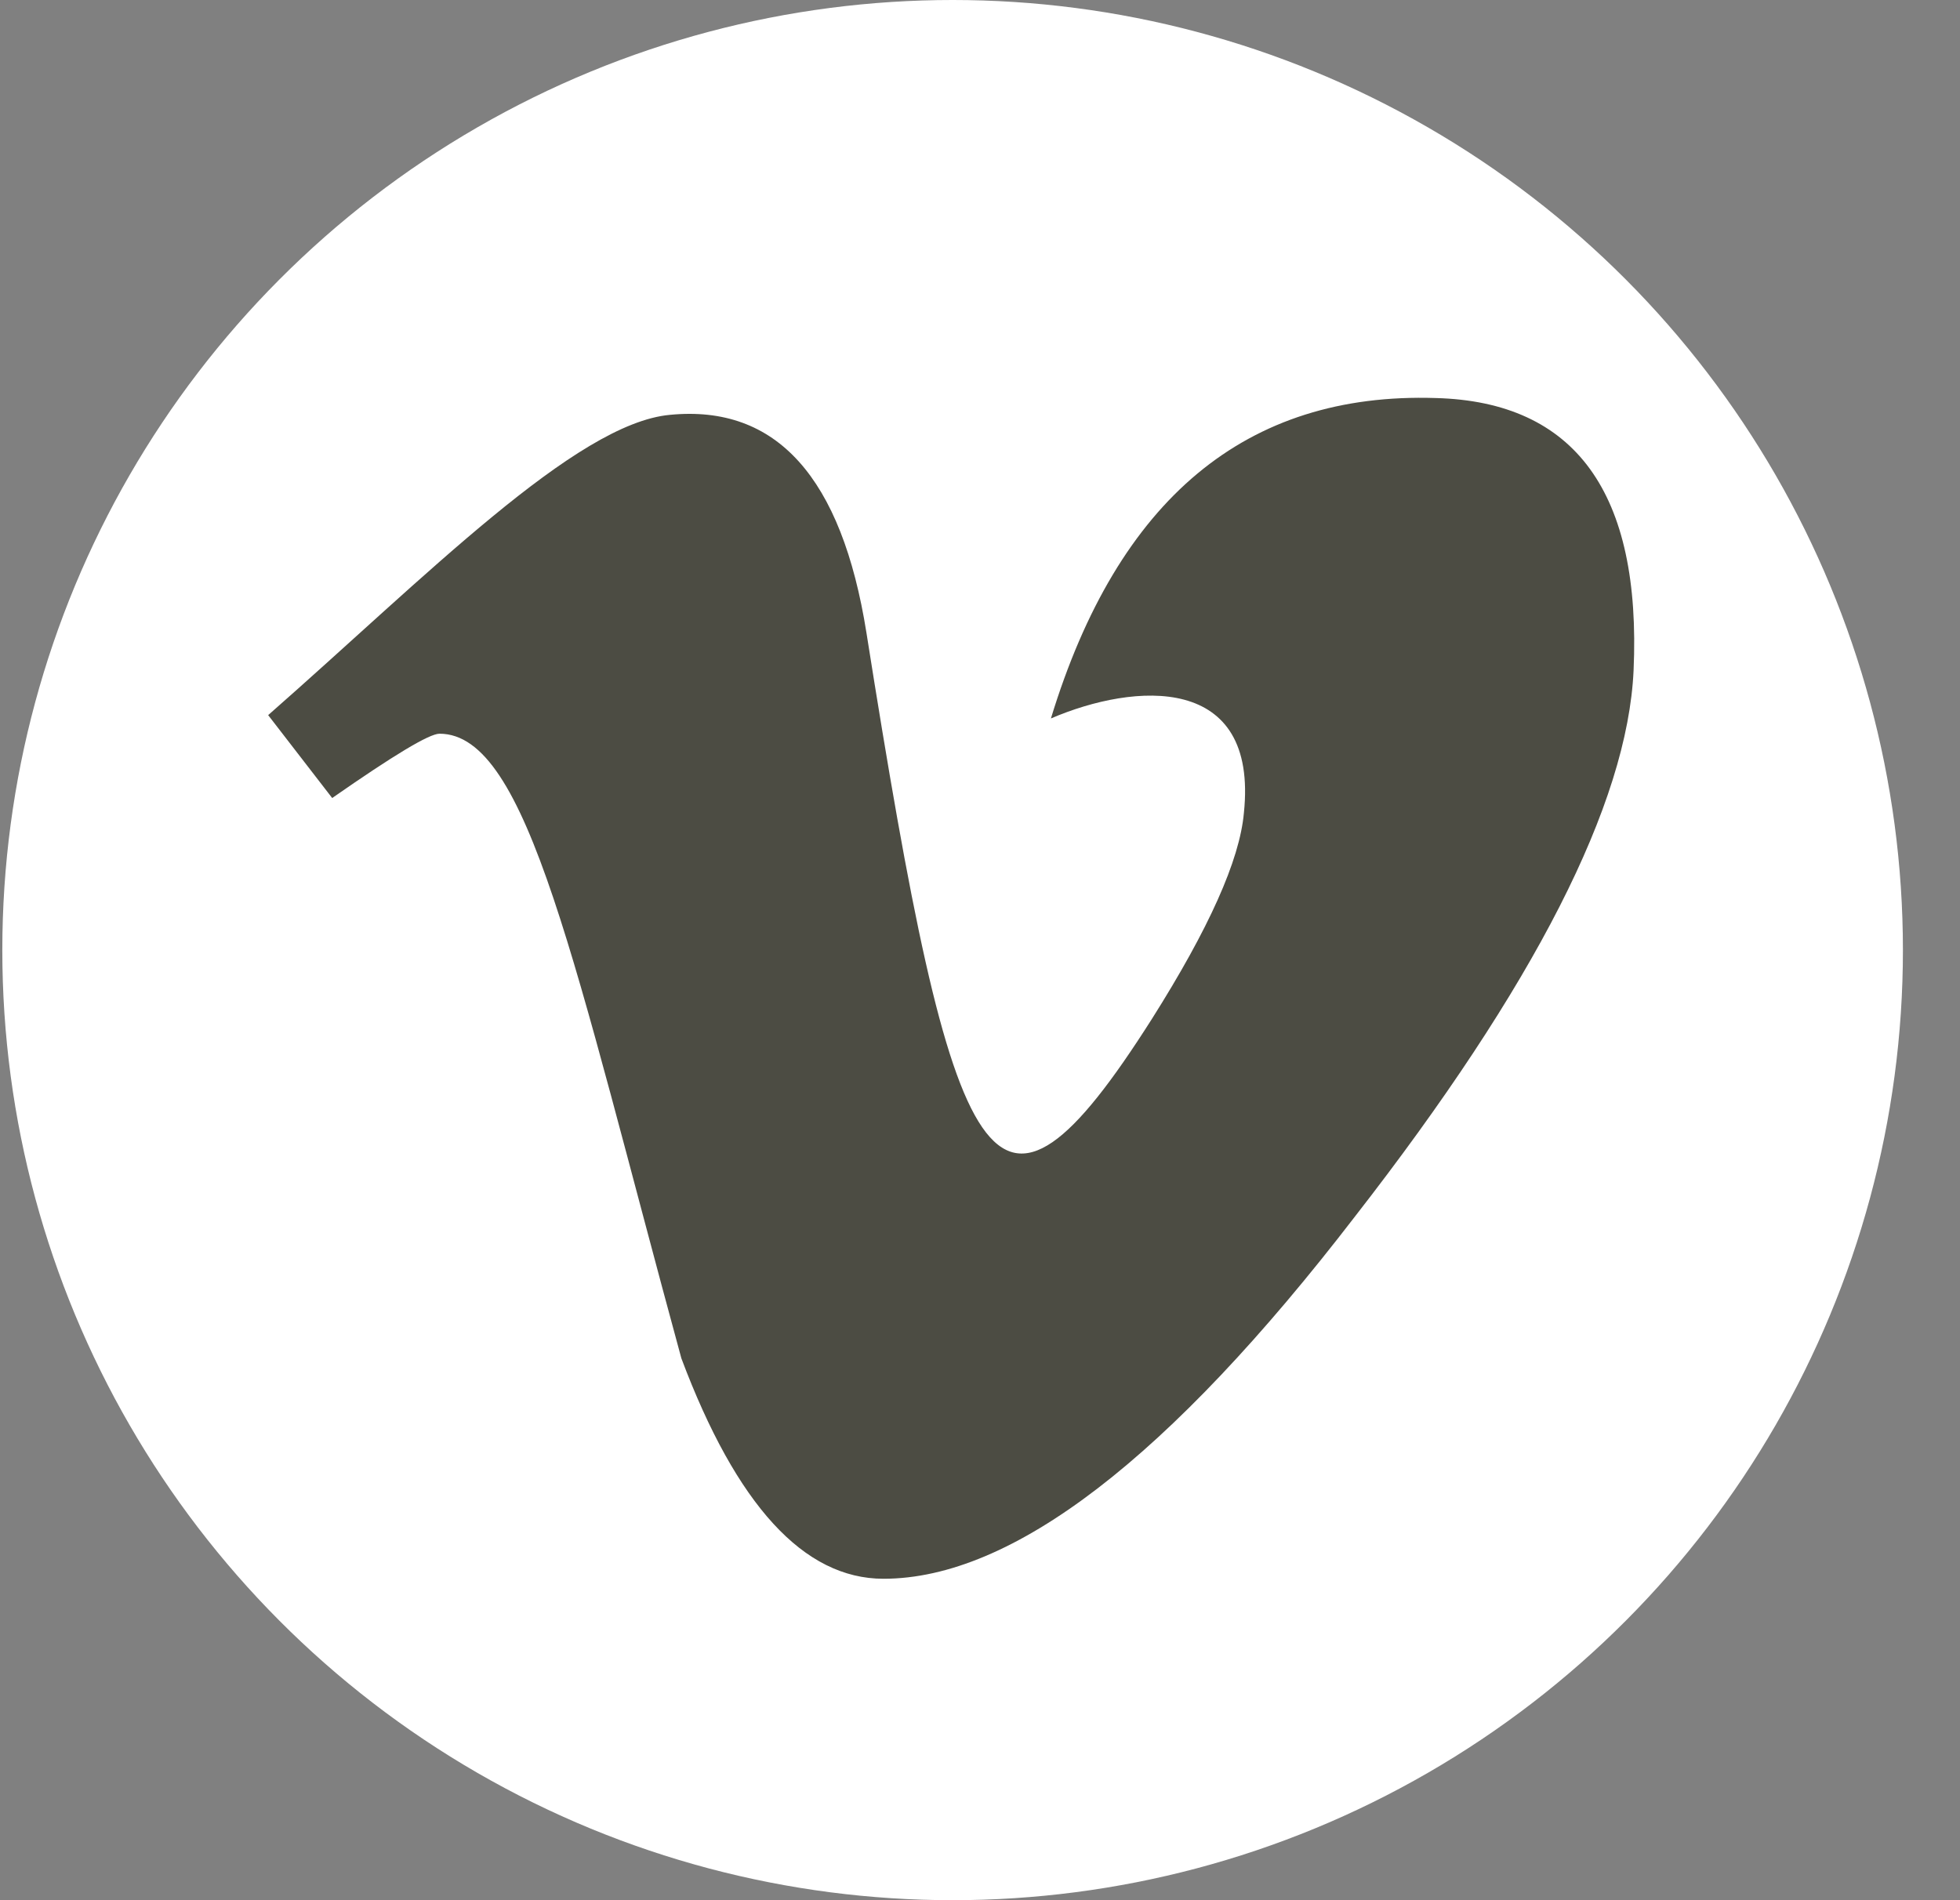
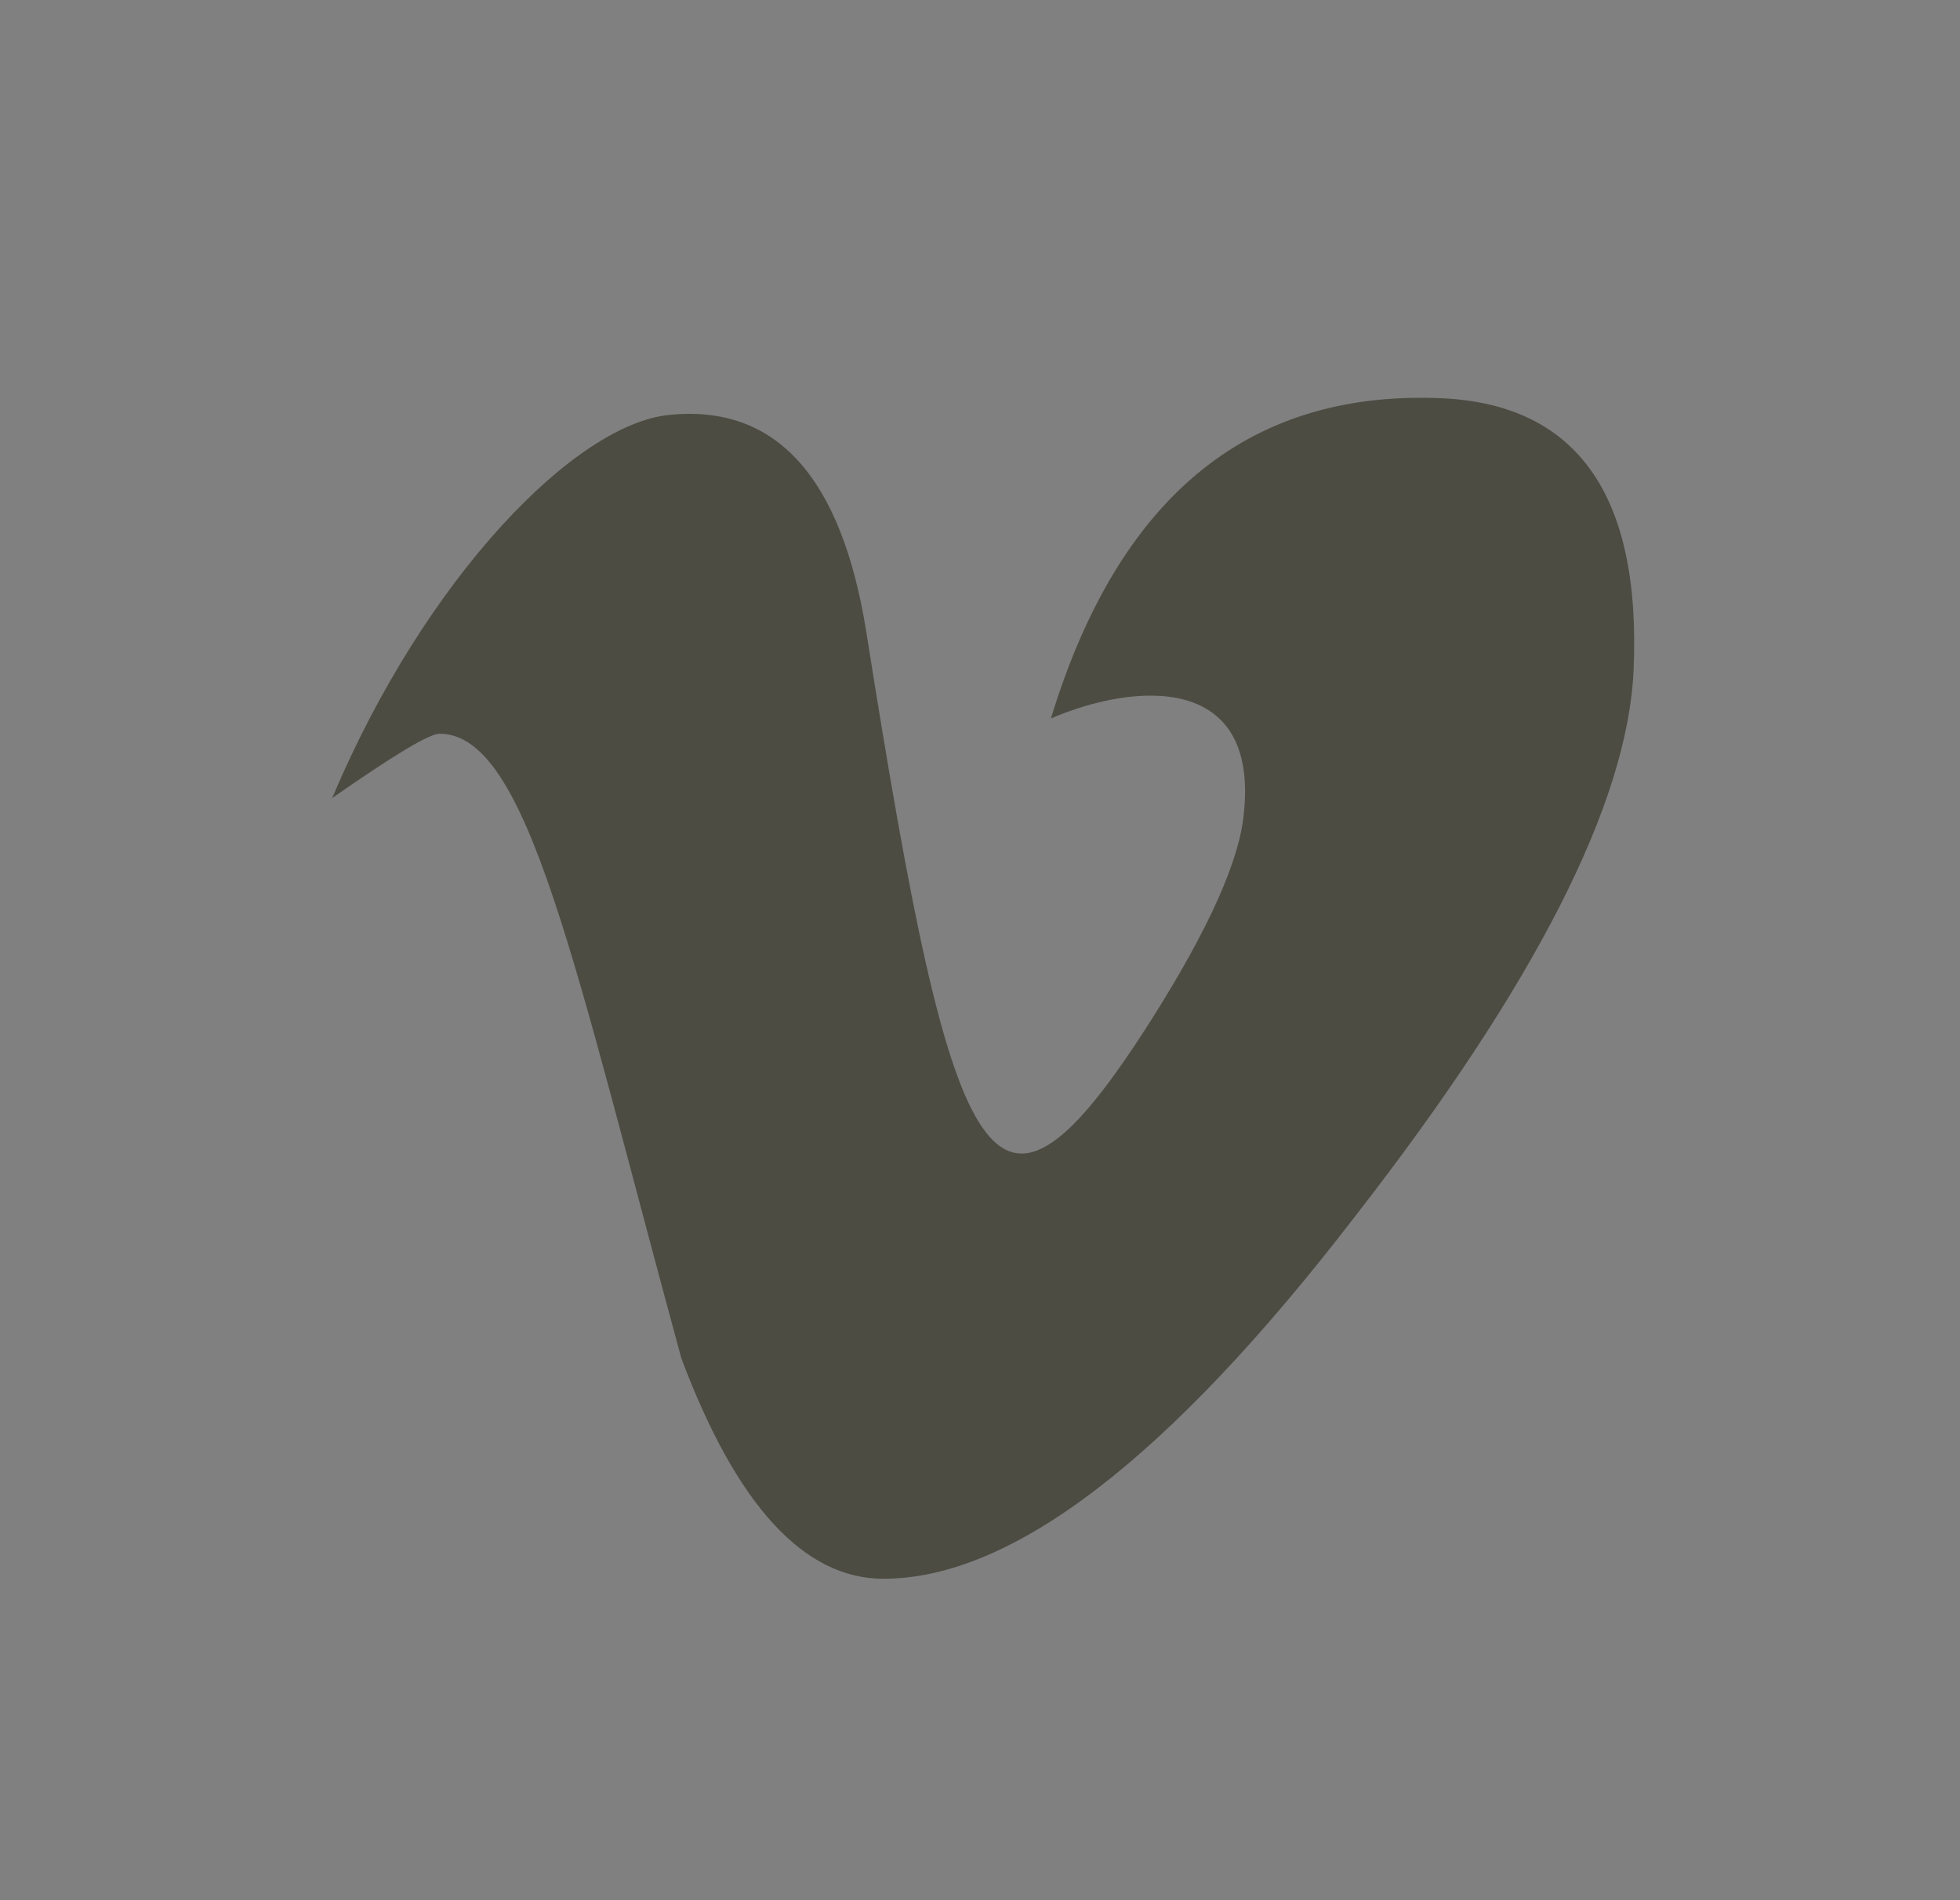
<svg xmlns="http://www.w3.org/2000/svg" width="33" height="32" viewBox="0 0 33 32" fill="none">
  <rect x="0" y="0" width="33" height="32" fill="#808080" stroke="none" />
-   <circle cx="16.039" cy="16" r="16" fill="white" />
-   <path d="M27.504 11.293C27.402 13.531 25.841 16.596 22.812 20.488C19.686 24.554 17.042 26.587 14.875 26.587C13.535 26.587 12.401 25.349 11.472 22.875C9.664 16.242 8.894 12.356 7.4 12.356C7.226 12.356 6.625 12.72 5.593 13.439L4.515 12.043C7.164 9.717 9.695 7.129 11.281 6.986C13.073 6.811 14.172 8.038 14.588 10.656C16.061 19.974 16.713 21.381 19.393 17.161C20.353 15.641 20.872 14.486 20.943 13.691C21.19 11.334 19.105 11.493 17.694 12.099C18.823 8.398 20.985 6.601 24.173 6.703C26.524 6.765 27.638 8.3 27.504 11.293Z" fill="#4C4C43" />
+   <path d="M27.504 11.293C27.402 13.531 25.841 16.596 22.812 20.488C19.686 24.554 17.042 26.587 14.875 26.587C13.535 26.587 12.401 25.349 11.472 22.875C9.664 16.242 8.894 12.356 7.4 12.356C7.226 12.356 6.625 12.72 5.593 13.439C7.164 9.717 9.695 7.129 11.281 6.986C13.073 6.811 14.172 8.038 14.588 10.656C16.061 19.974 16.713 21.381 19.393 17.161C20.353 15.641 20.872 14.486 20.943 13.691C21.19 11.334 19.105 11.493 17.694 12.099C18.823 8.398 20.985 6.601 24.173 6.703C26.524 6.765 27.638 8.3 27.504 11.293Z" fill="#4C4C43" />
</svg>